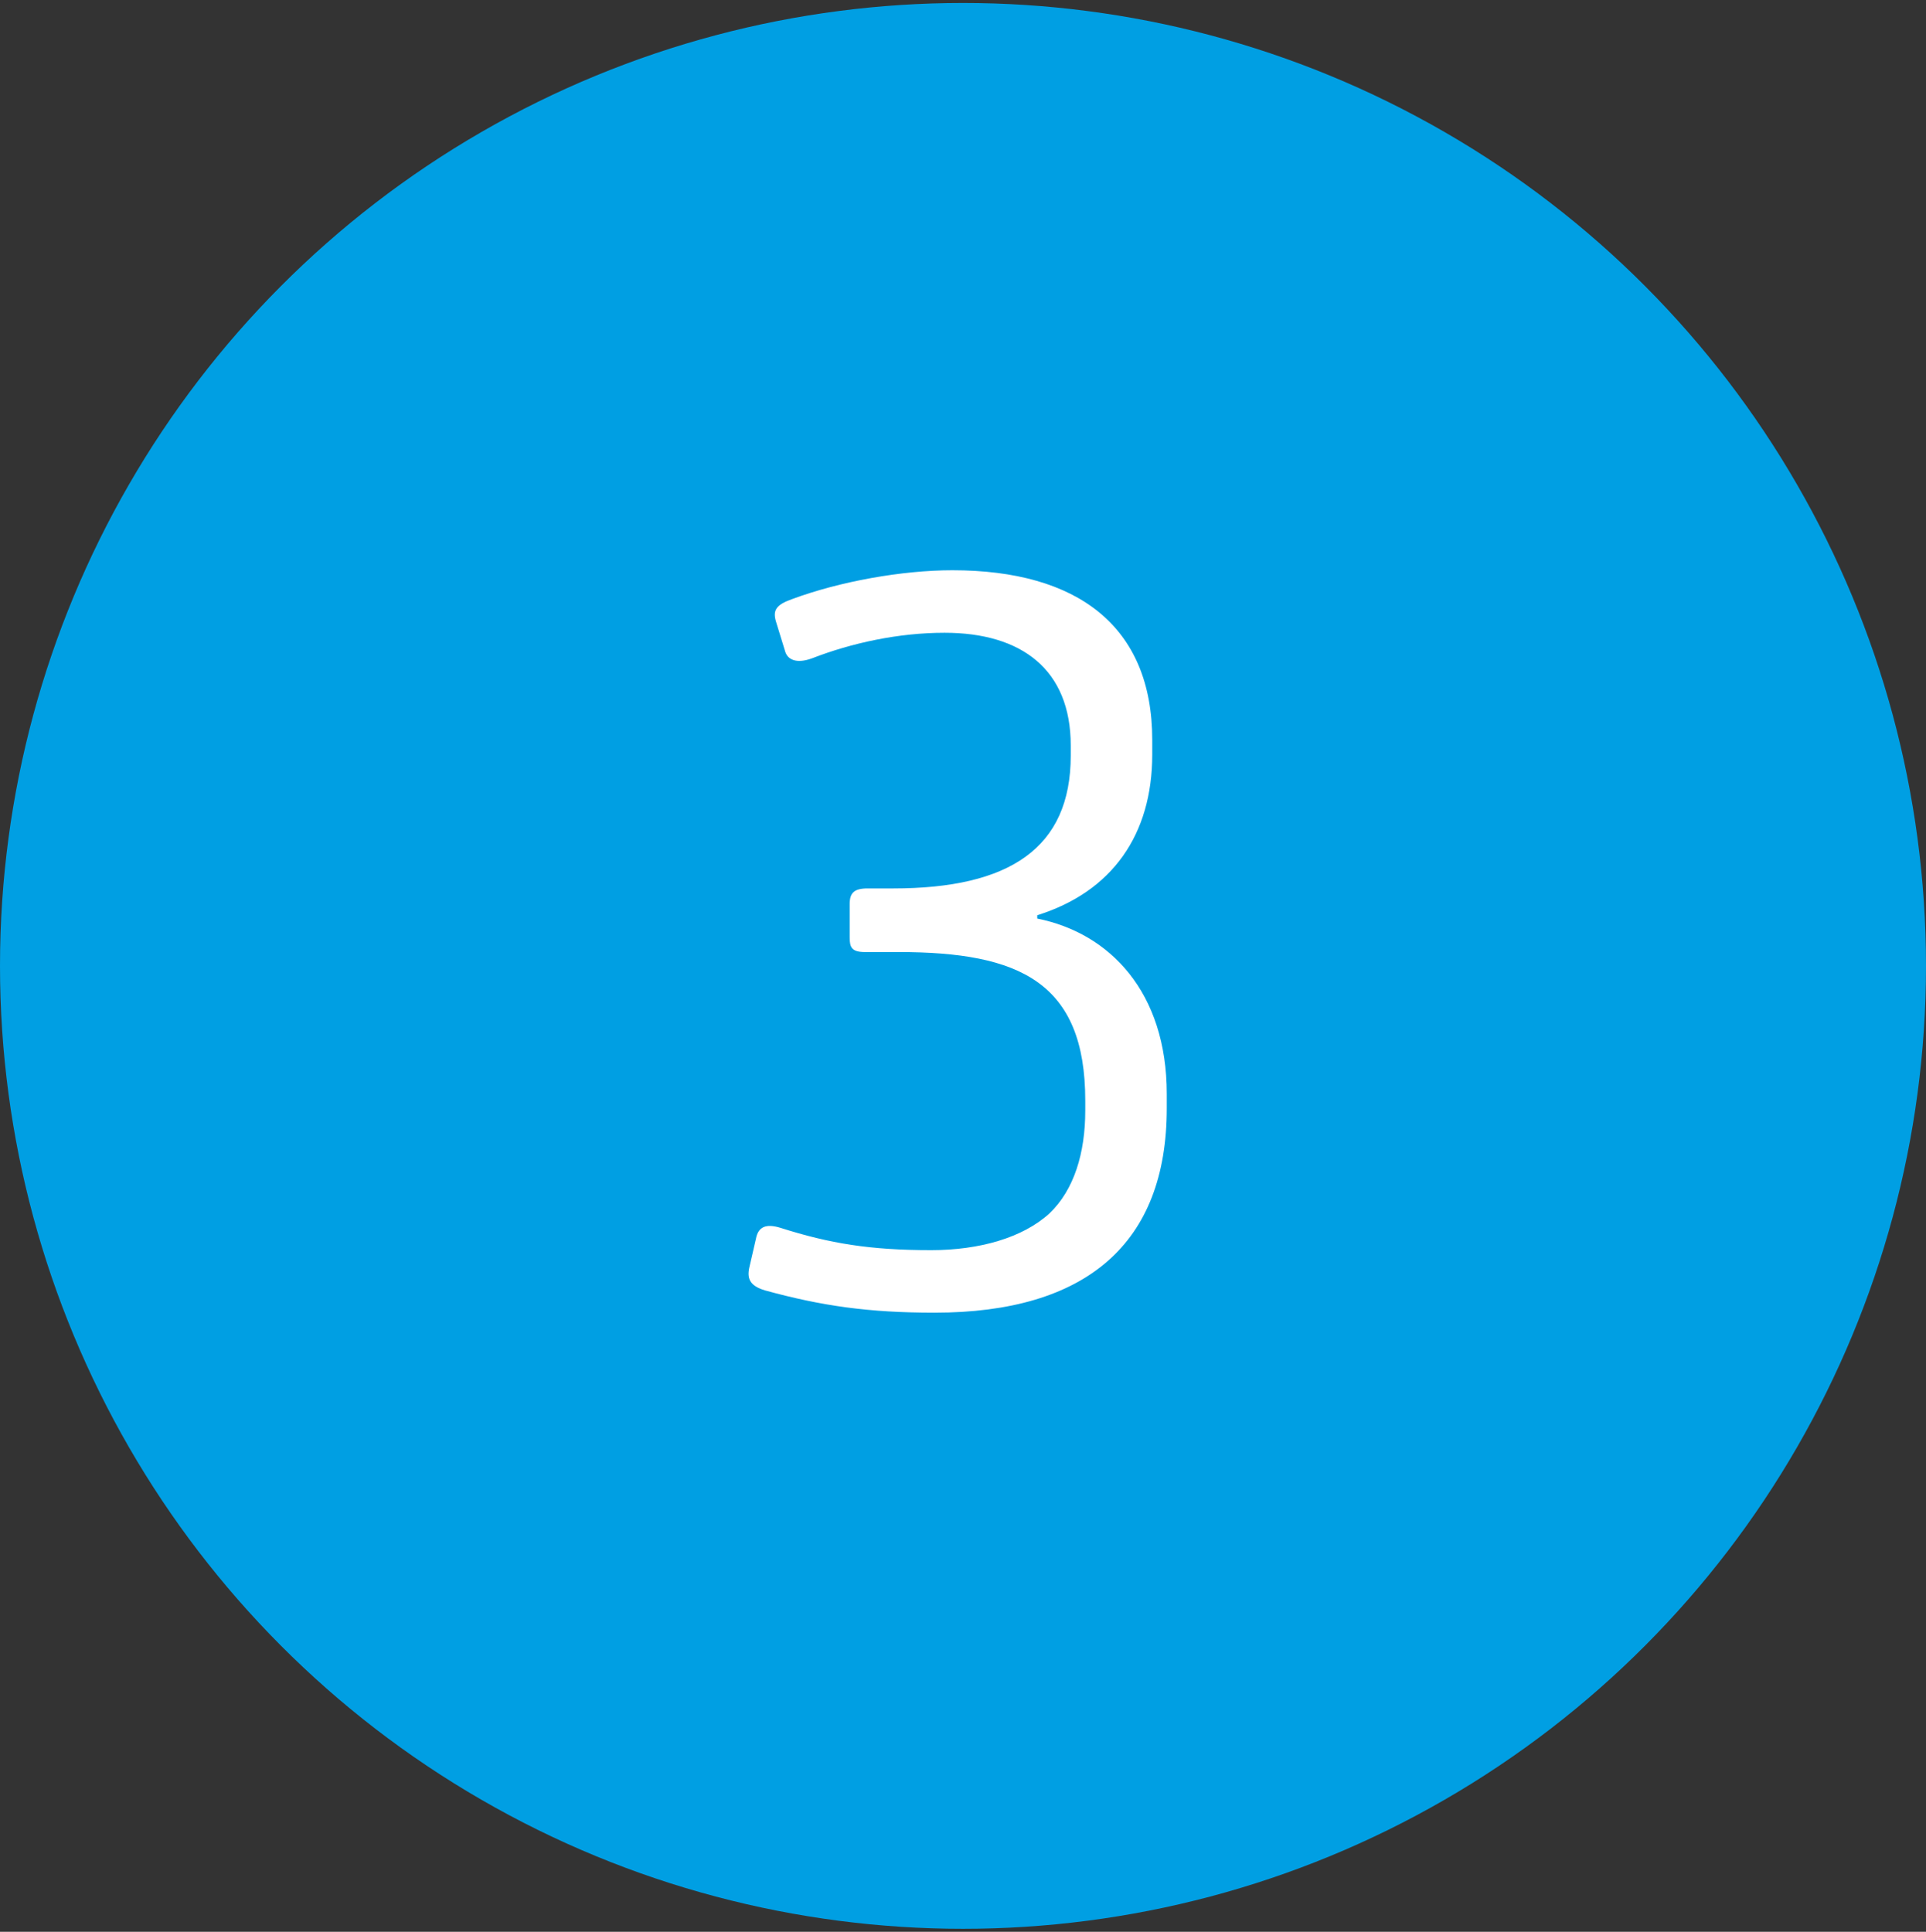
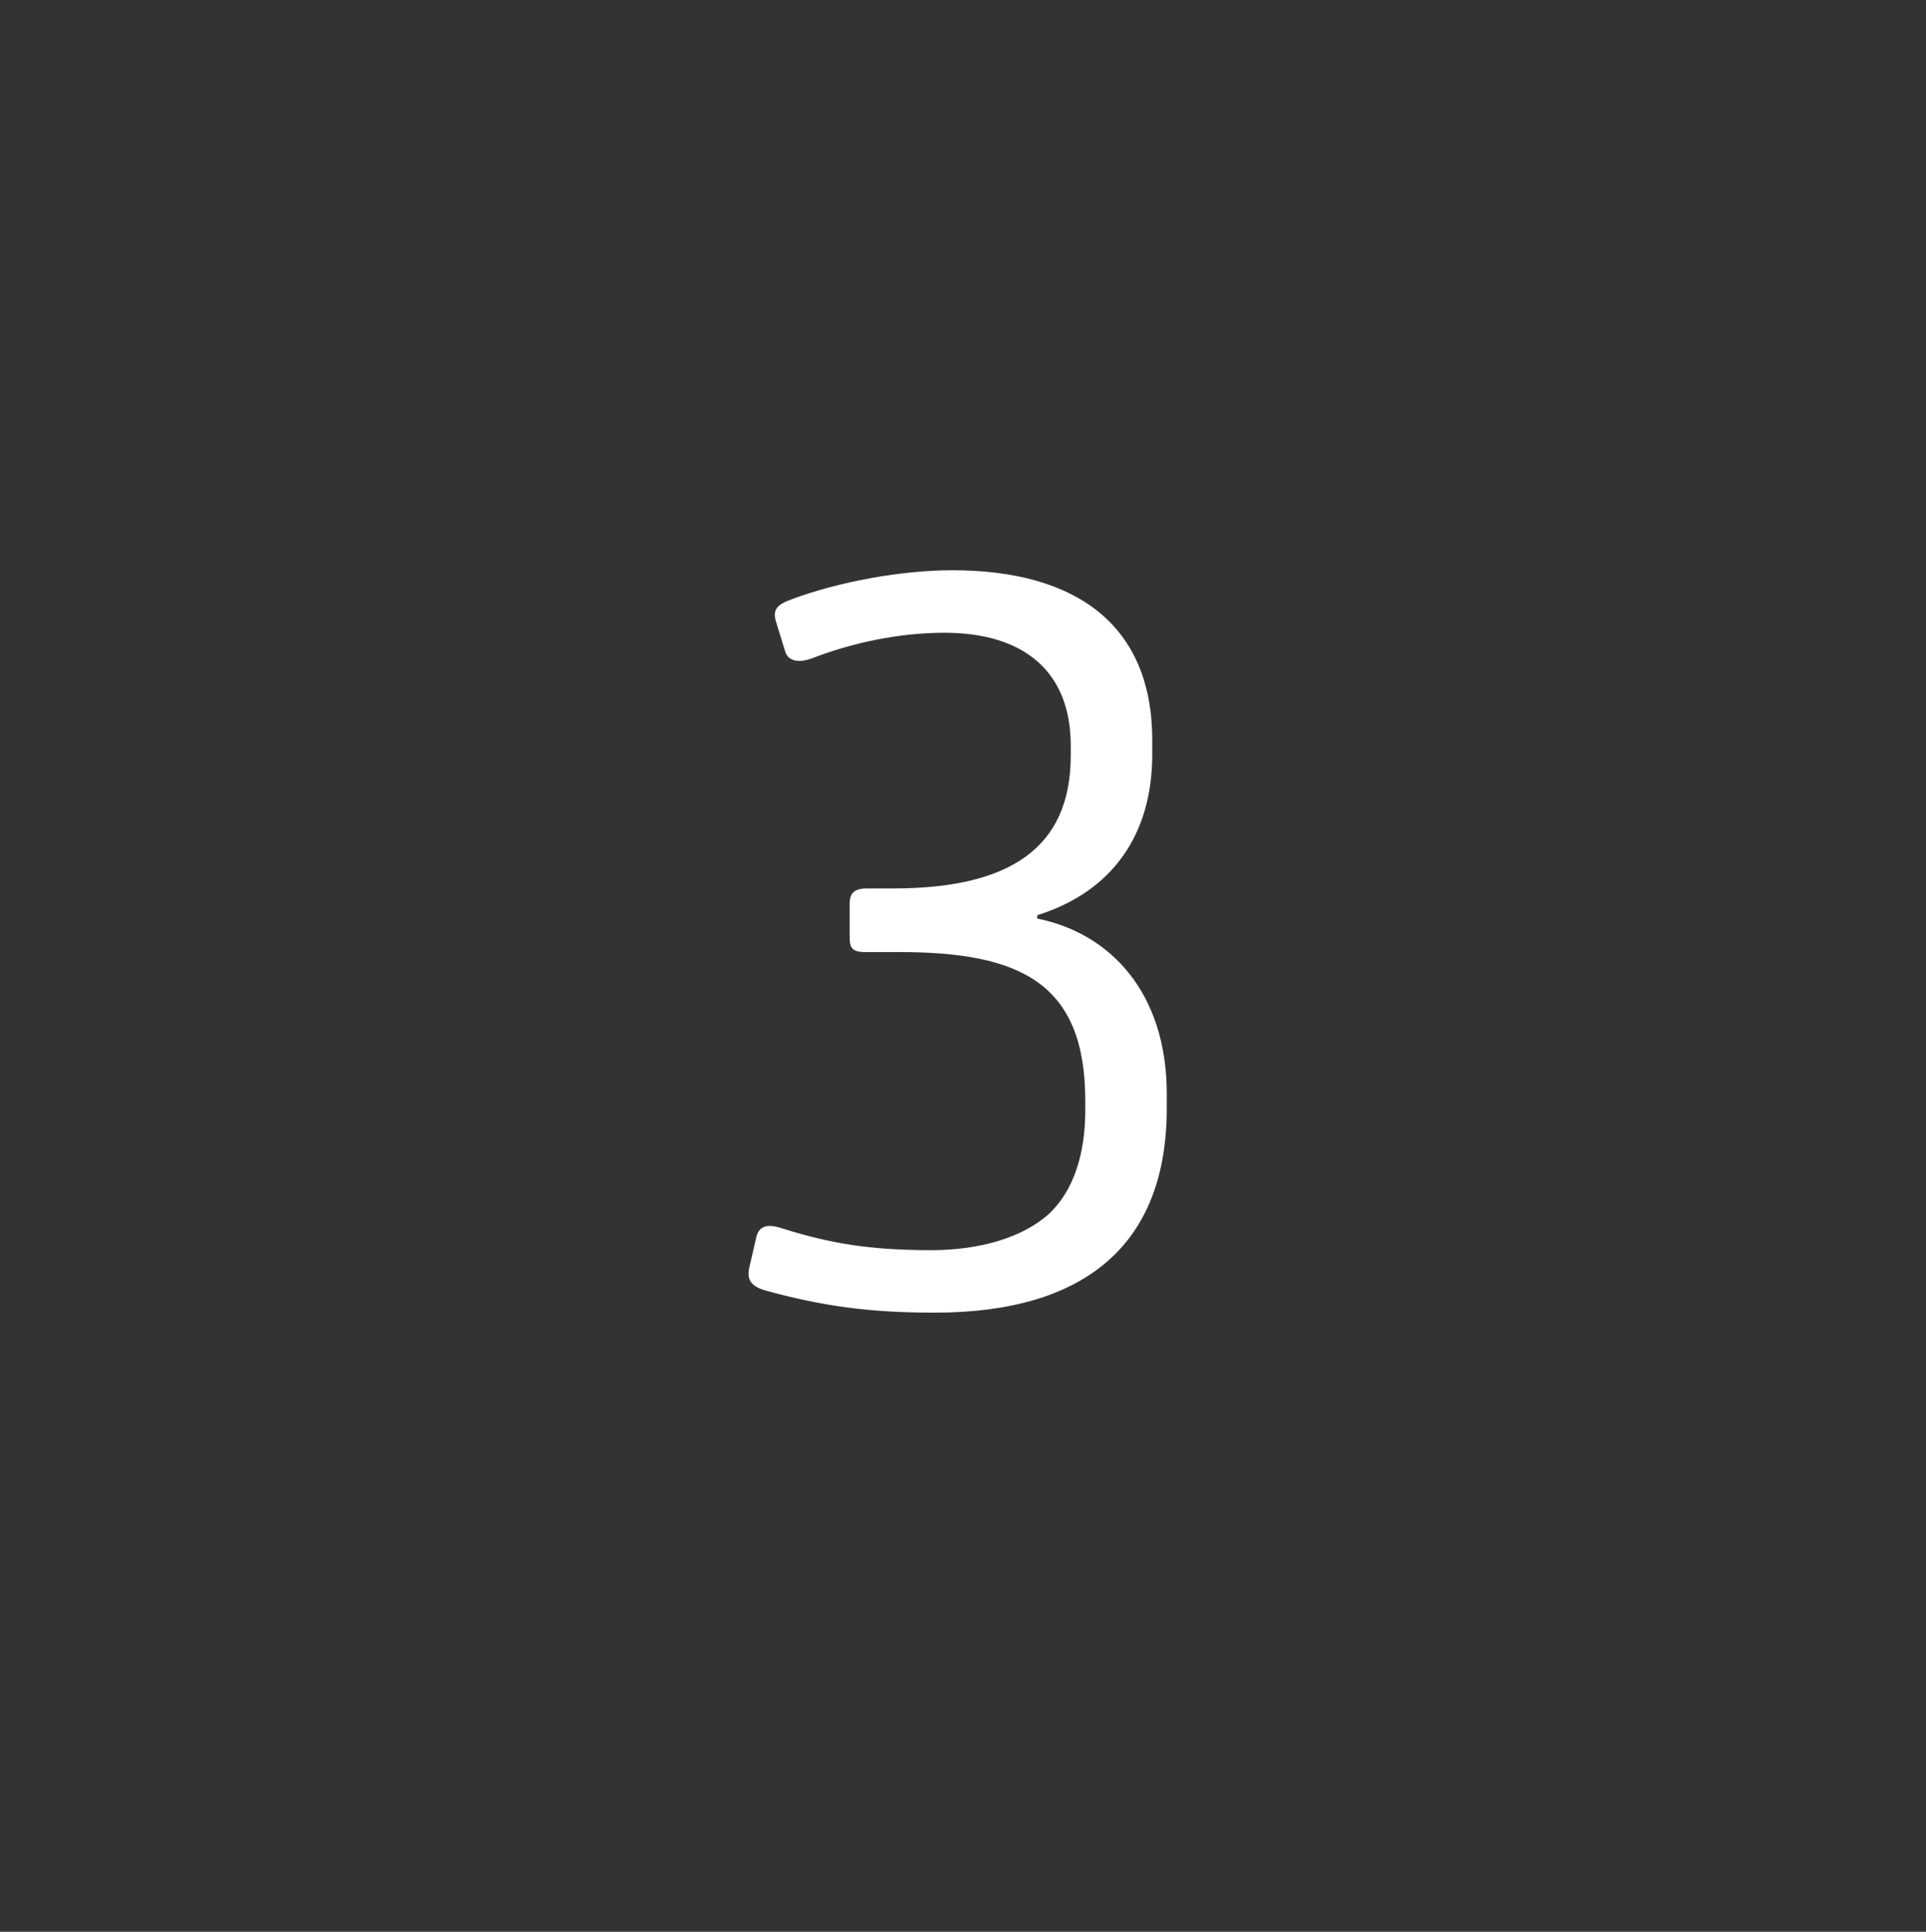
<svg xmlns="http://www.w3.org/2000/svg" width="324" height="325" viewBox="0 0 324 325" fill="none">
  <rect x="0" y="0" width="324" height="325" fill="#333333" stroke="none" />
-   <circle cx="162" cy="162.5" r="162" fill="#009FE3" />
  <path d="M156.647 210.324C164.723 210.324 172.049 208.258 176.556 204.126C180.689 200.182 182.567 193.983 182.567 186.846V185.156C182.567 165.246 171.485 160.175 151.2 160.175H145.565C143.311 160.175 142.936 159.423 142.936 157.733V152.098C142.936 150.22 143.687 149.469 145.941 149.469H150.261C169.795 149.469 180.125 142.707 180.125 127.117V125.427C180.125 112.655 171.861 106.456 158.901 106.456C151.2 106.456 143.311 108.147 136.549 110.776C133.92 111.716 132.417 110.964 132.042 109.462L130.539 104.578C129.976 102.7 130.539 101.761 133.169 100.822C141.245 97.816 151.763 95.938 160.216 95.938C181.252 95.938 193.836 105.329 193.836 124.488V126.929C193.836 140.453 187.075 150.032 174.49 153.976V154.54C186.699 156.982 196.278 166.936 196.278 184.029V186.47C196.278 209.197 182.755 220.843 157.21 220.843C146.129 220.843 138.24 219.716 128.661 217.086C126.219 216.335 125.656 215.208 126.031 213.329L127.158 208.446C127.534 206.38 128.849 205.816 131.29 206.568C139.555 209.197 146.316 210.324 156.647 210.324Z" fill="white" />
</svg>